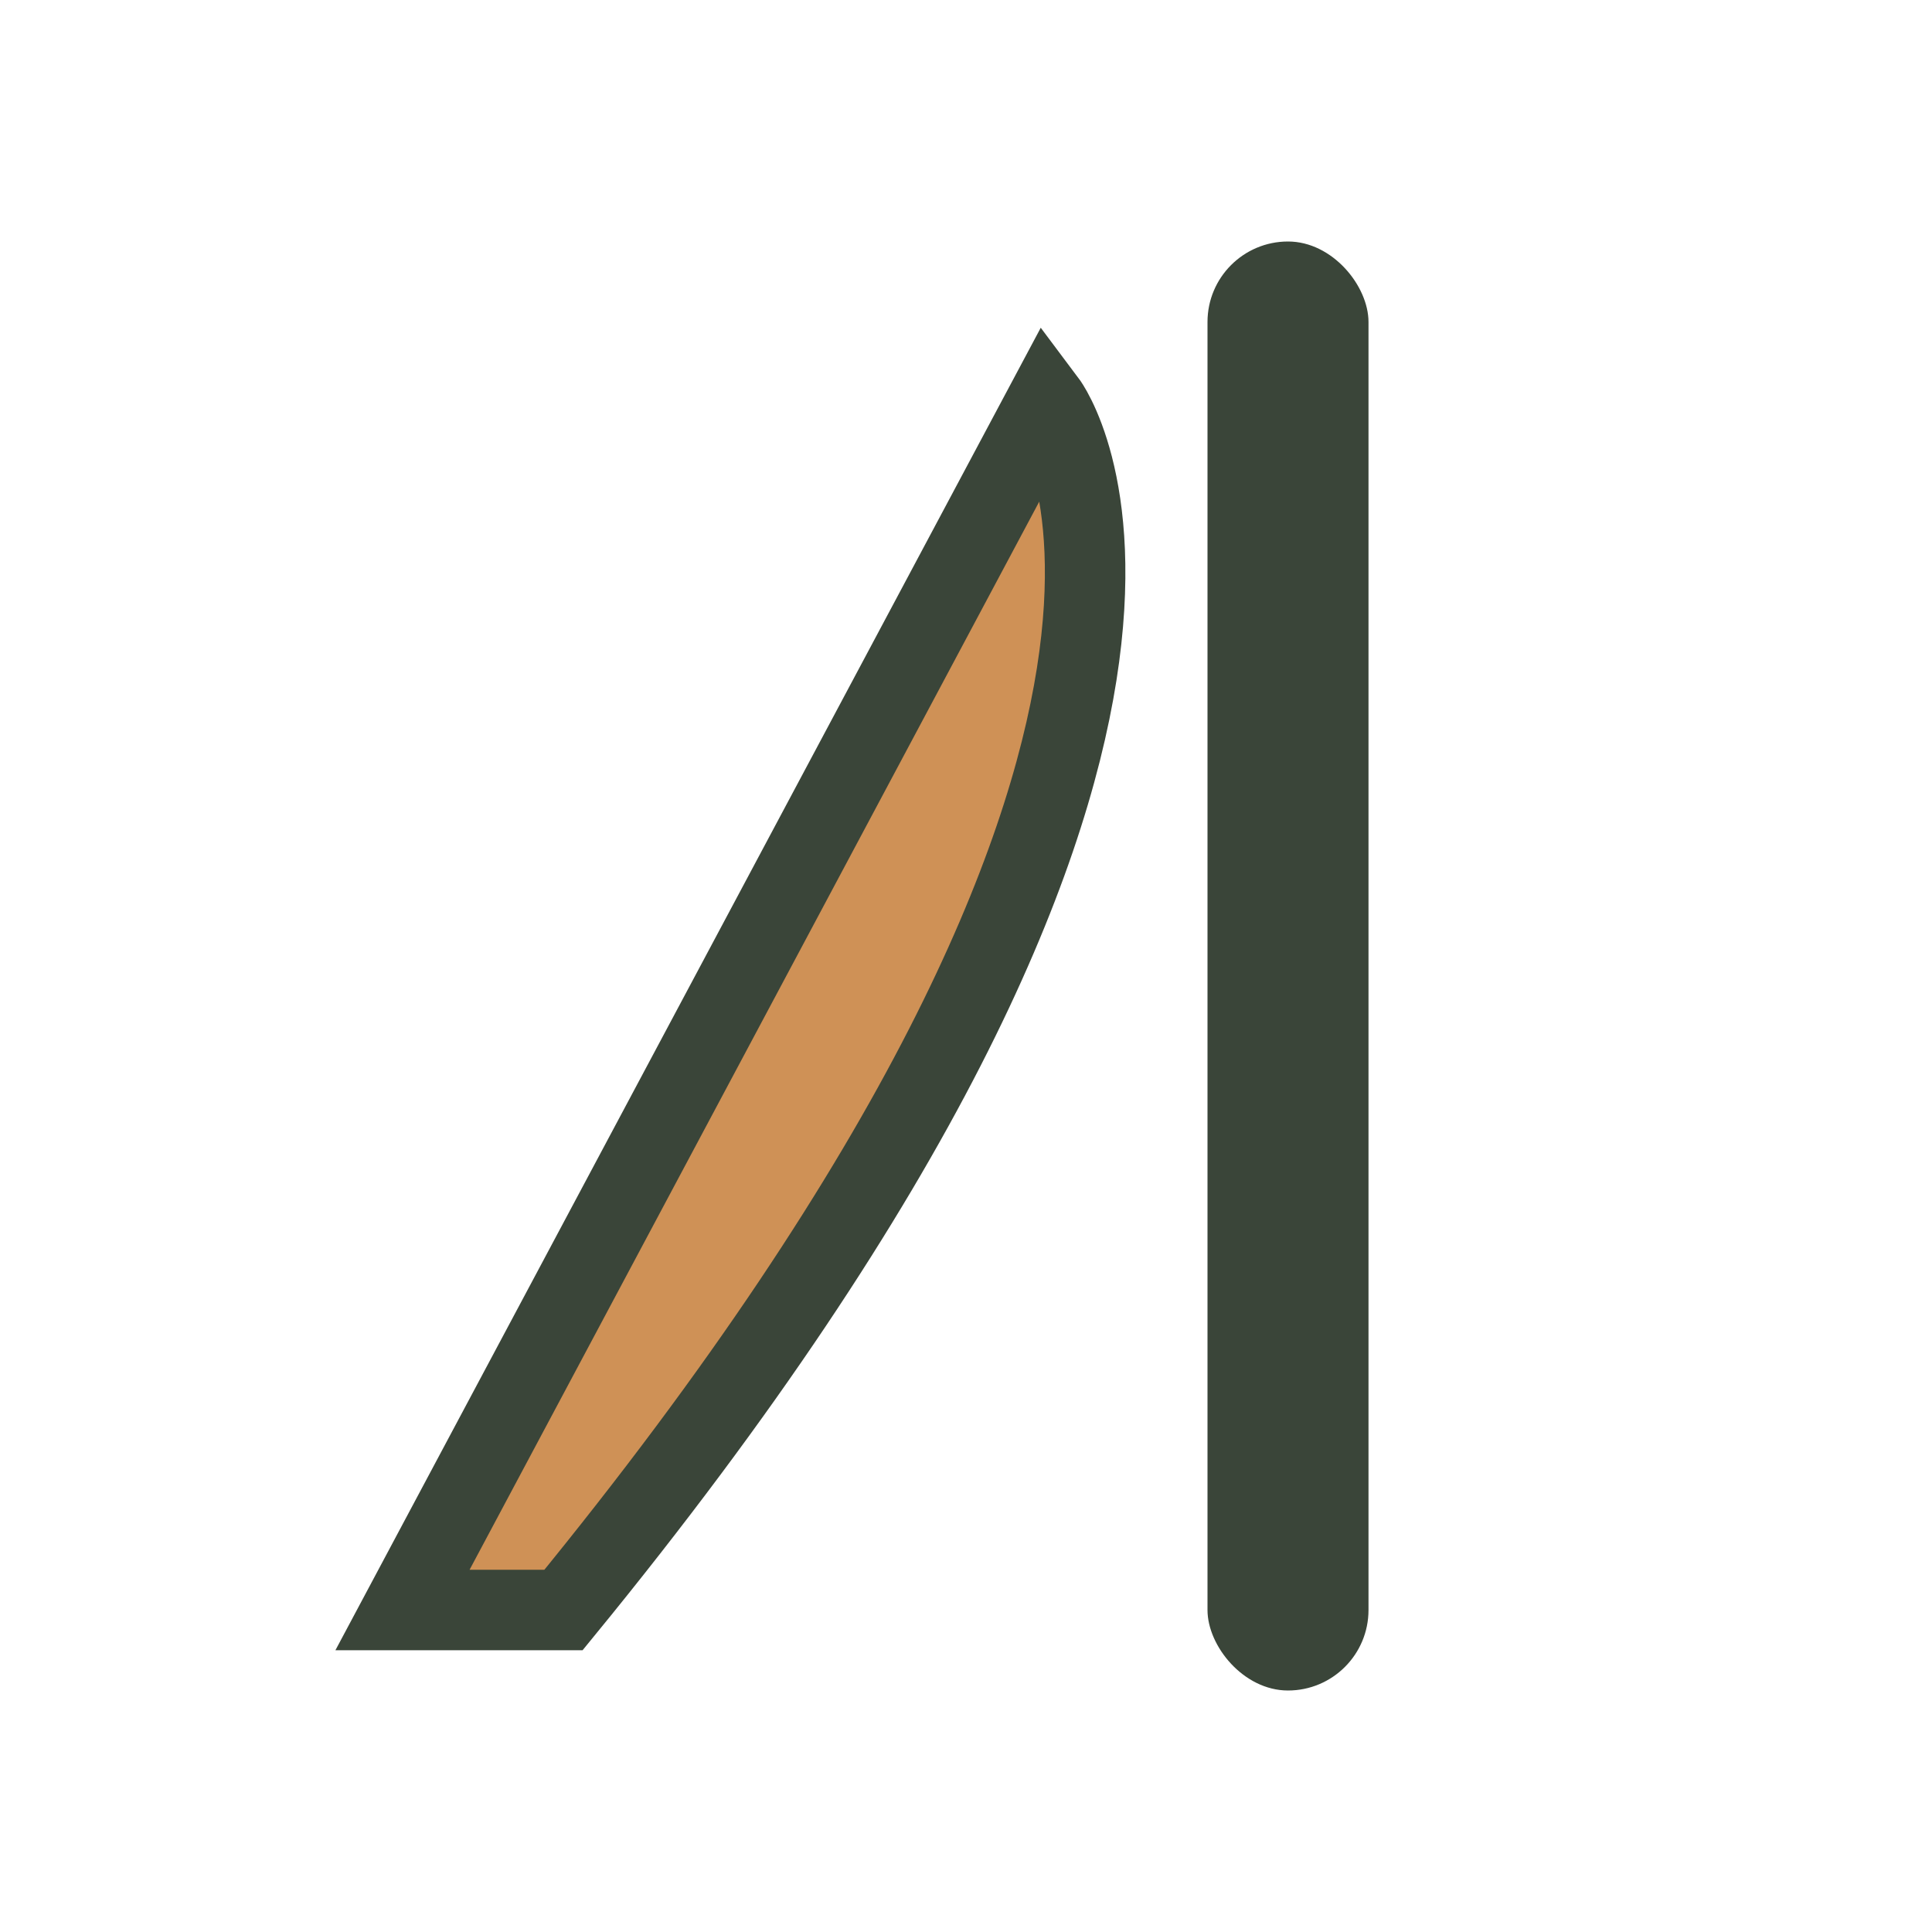
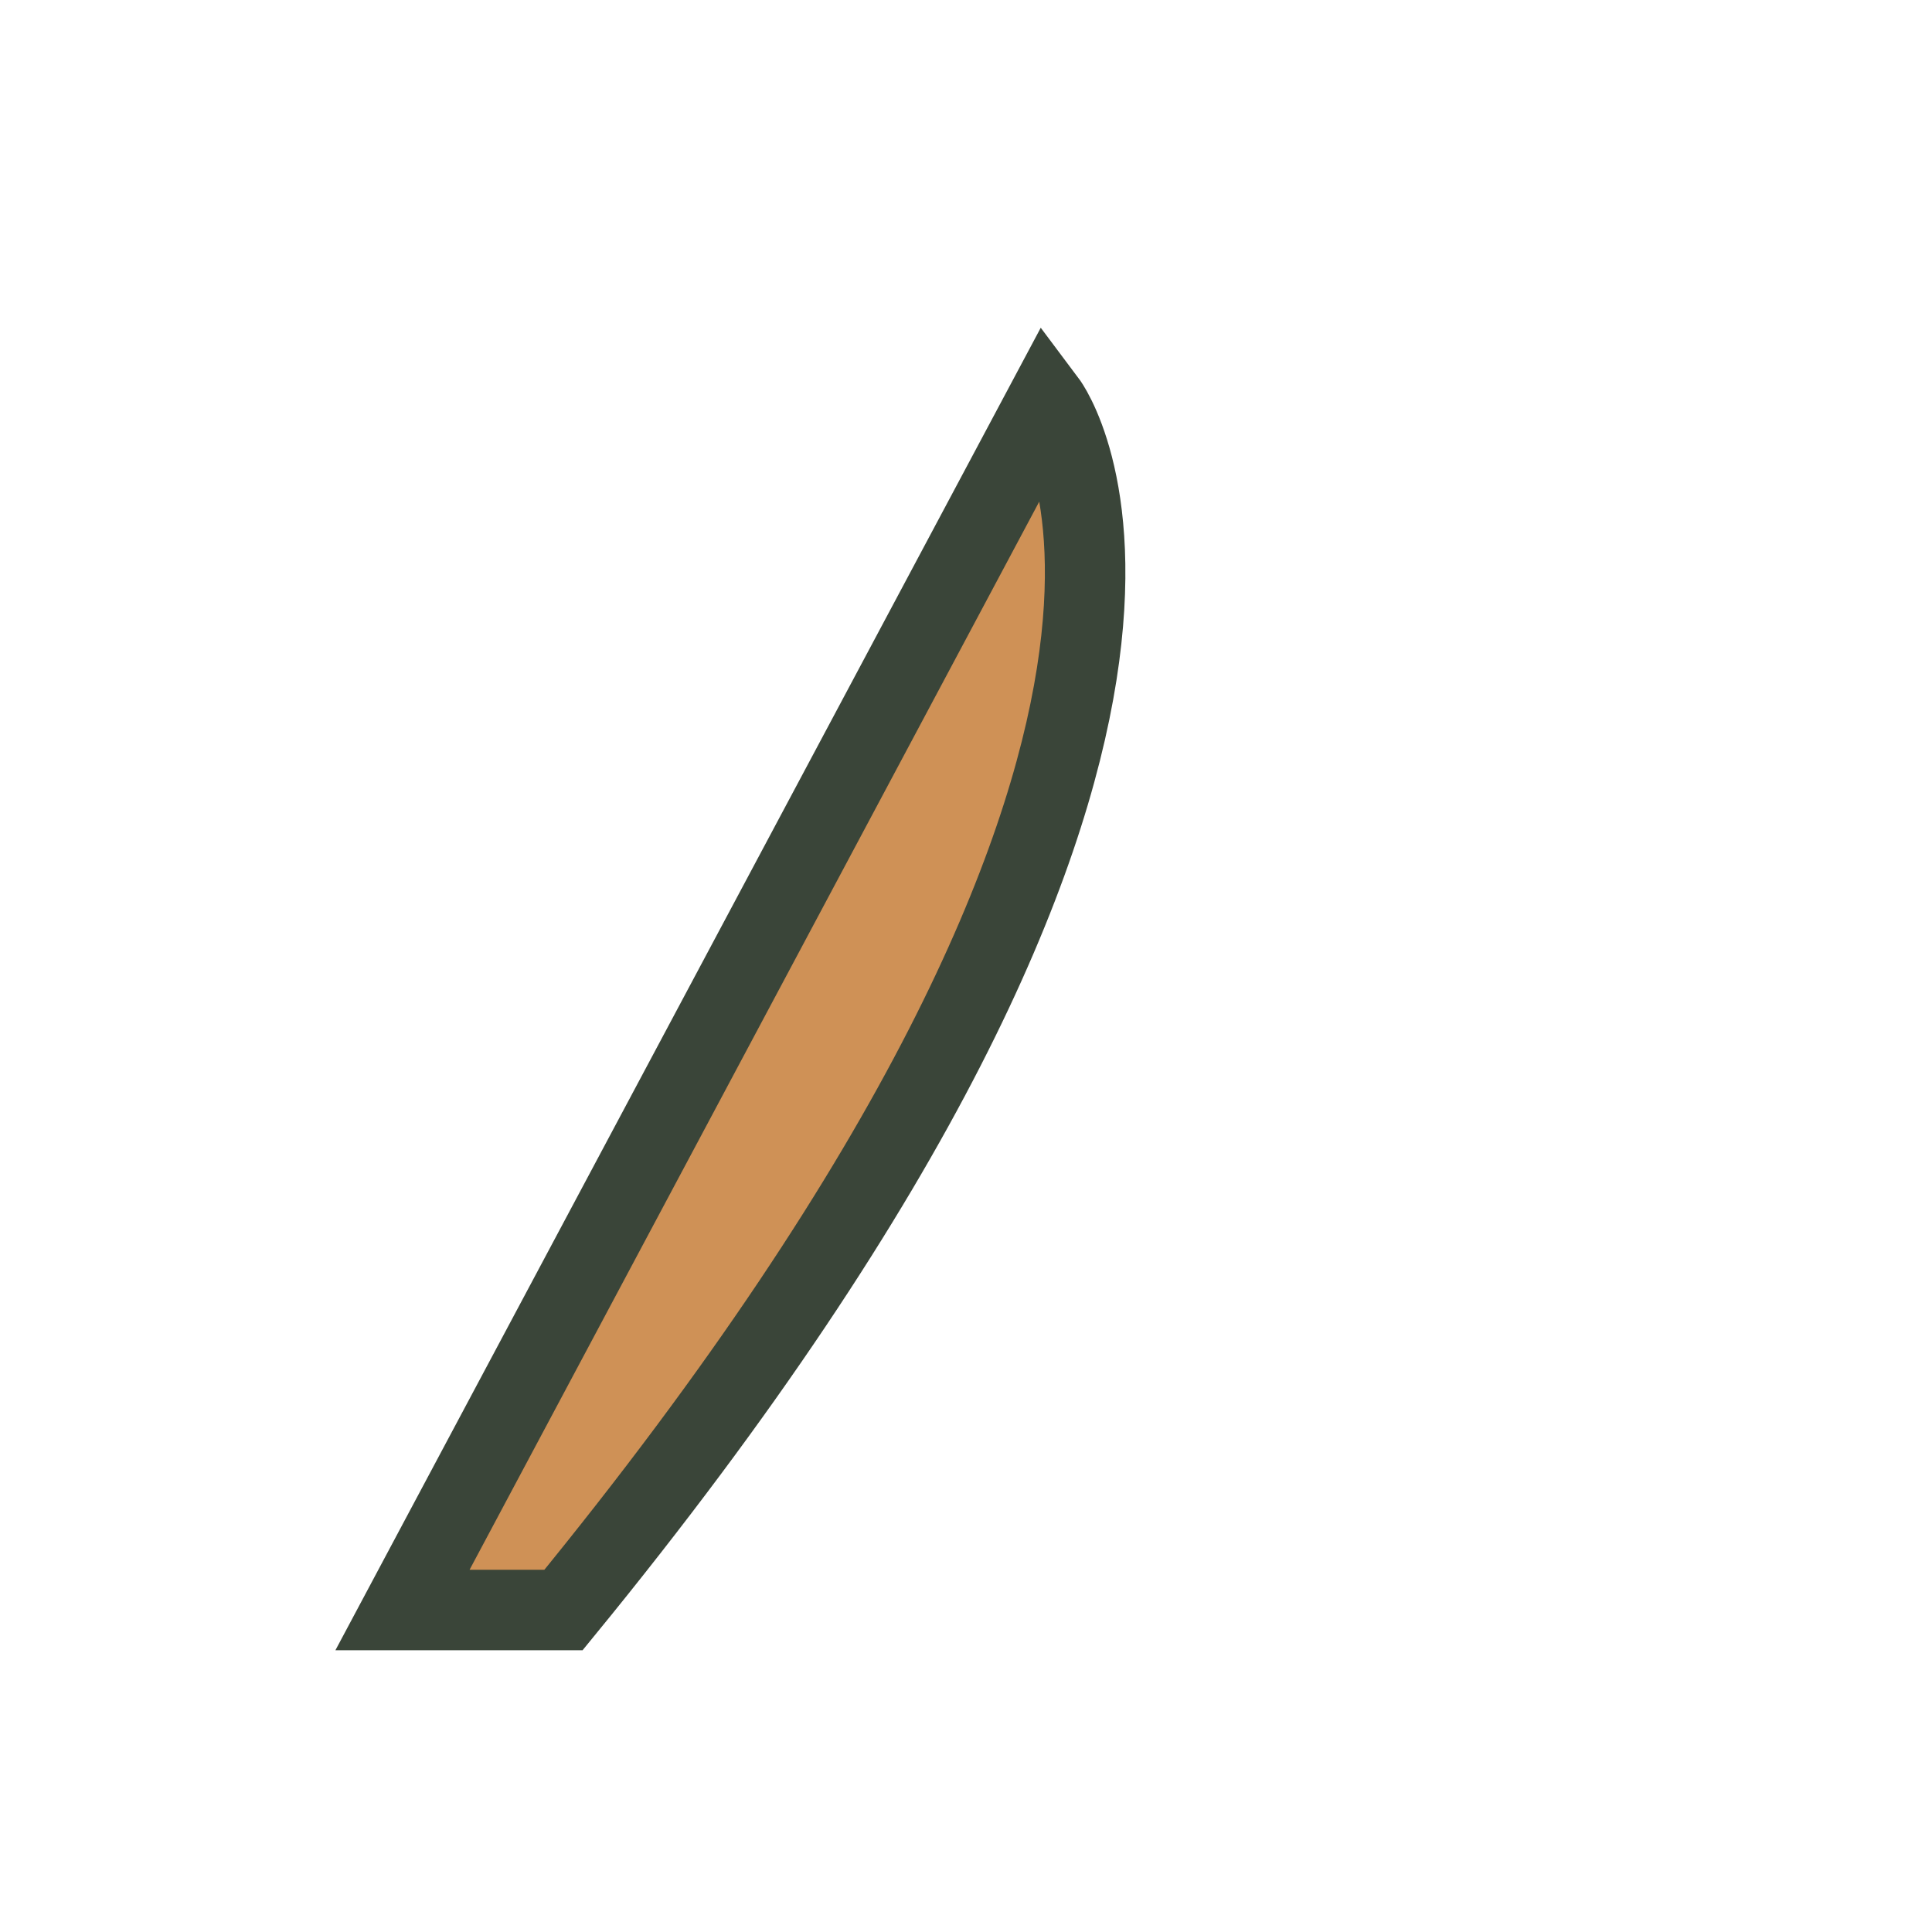
<svg xmlns="http://www.w3.org/2000/svg" viewBox="0 0 24 24">
-   <rect x="15" y="3" width="2" height="18" rx="1" fill="#3A4539" />
  <path d="M7 20C16 9 13 5 13 5L5 20z" fill="#CF9156" stroke="#3A4539" />
</svg>